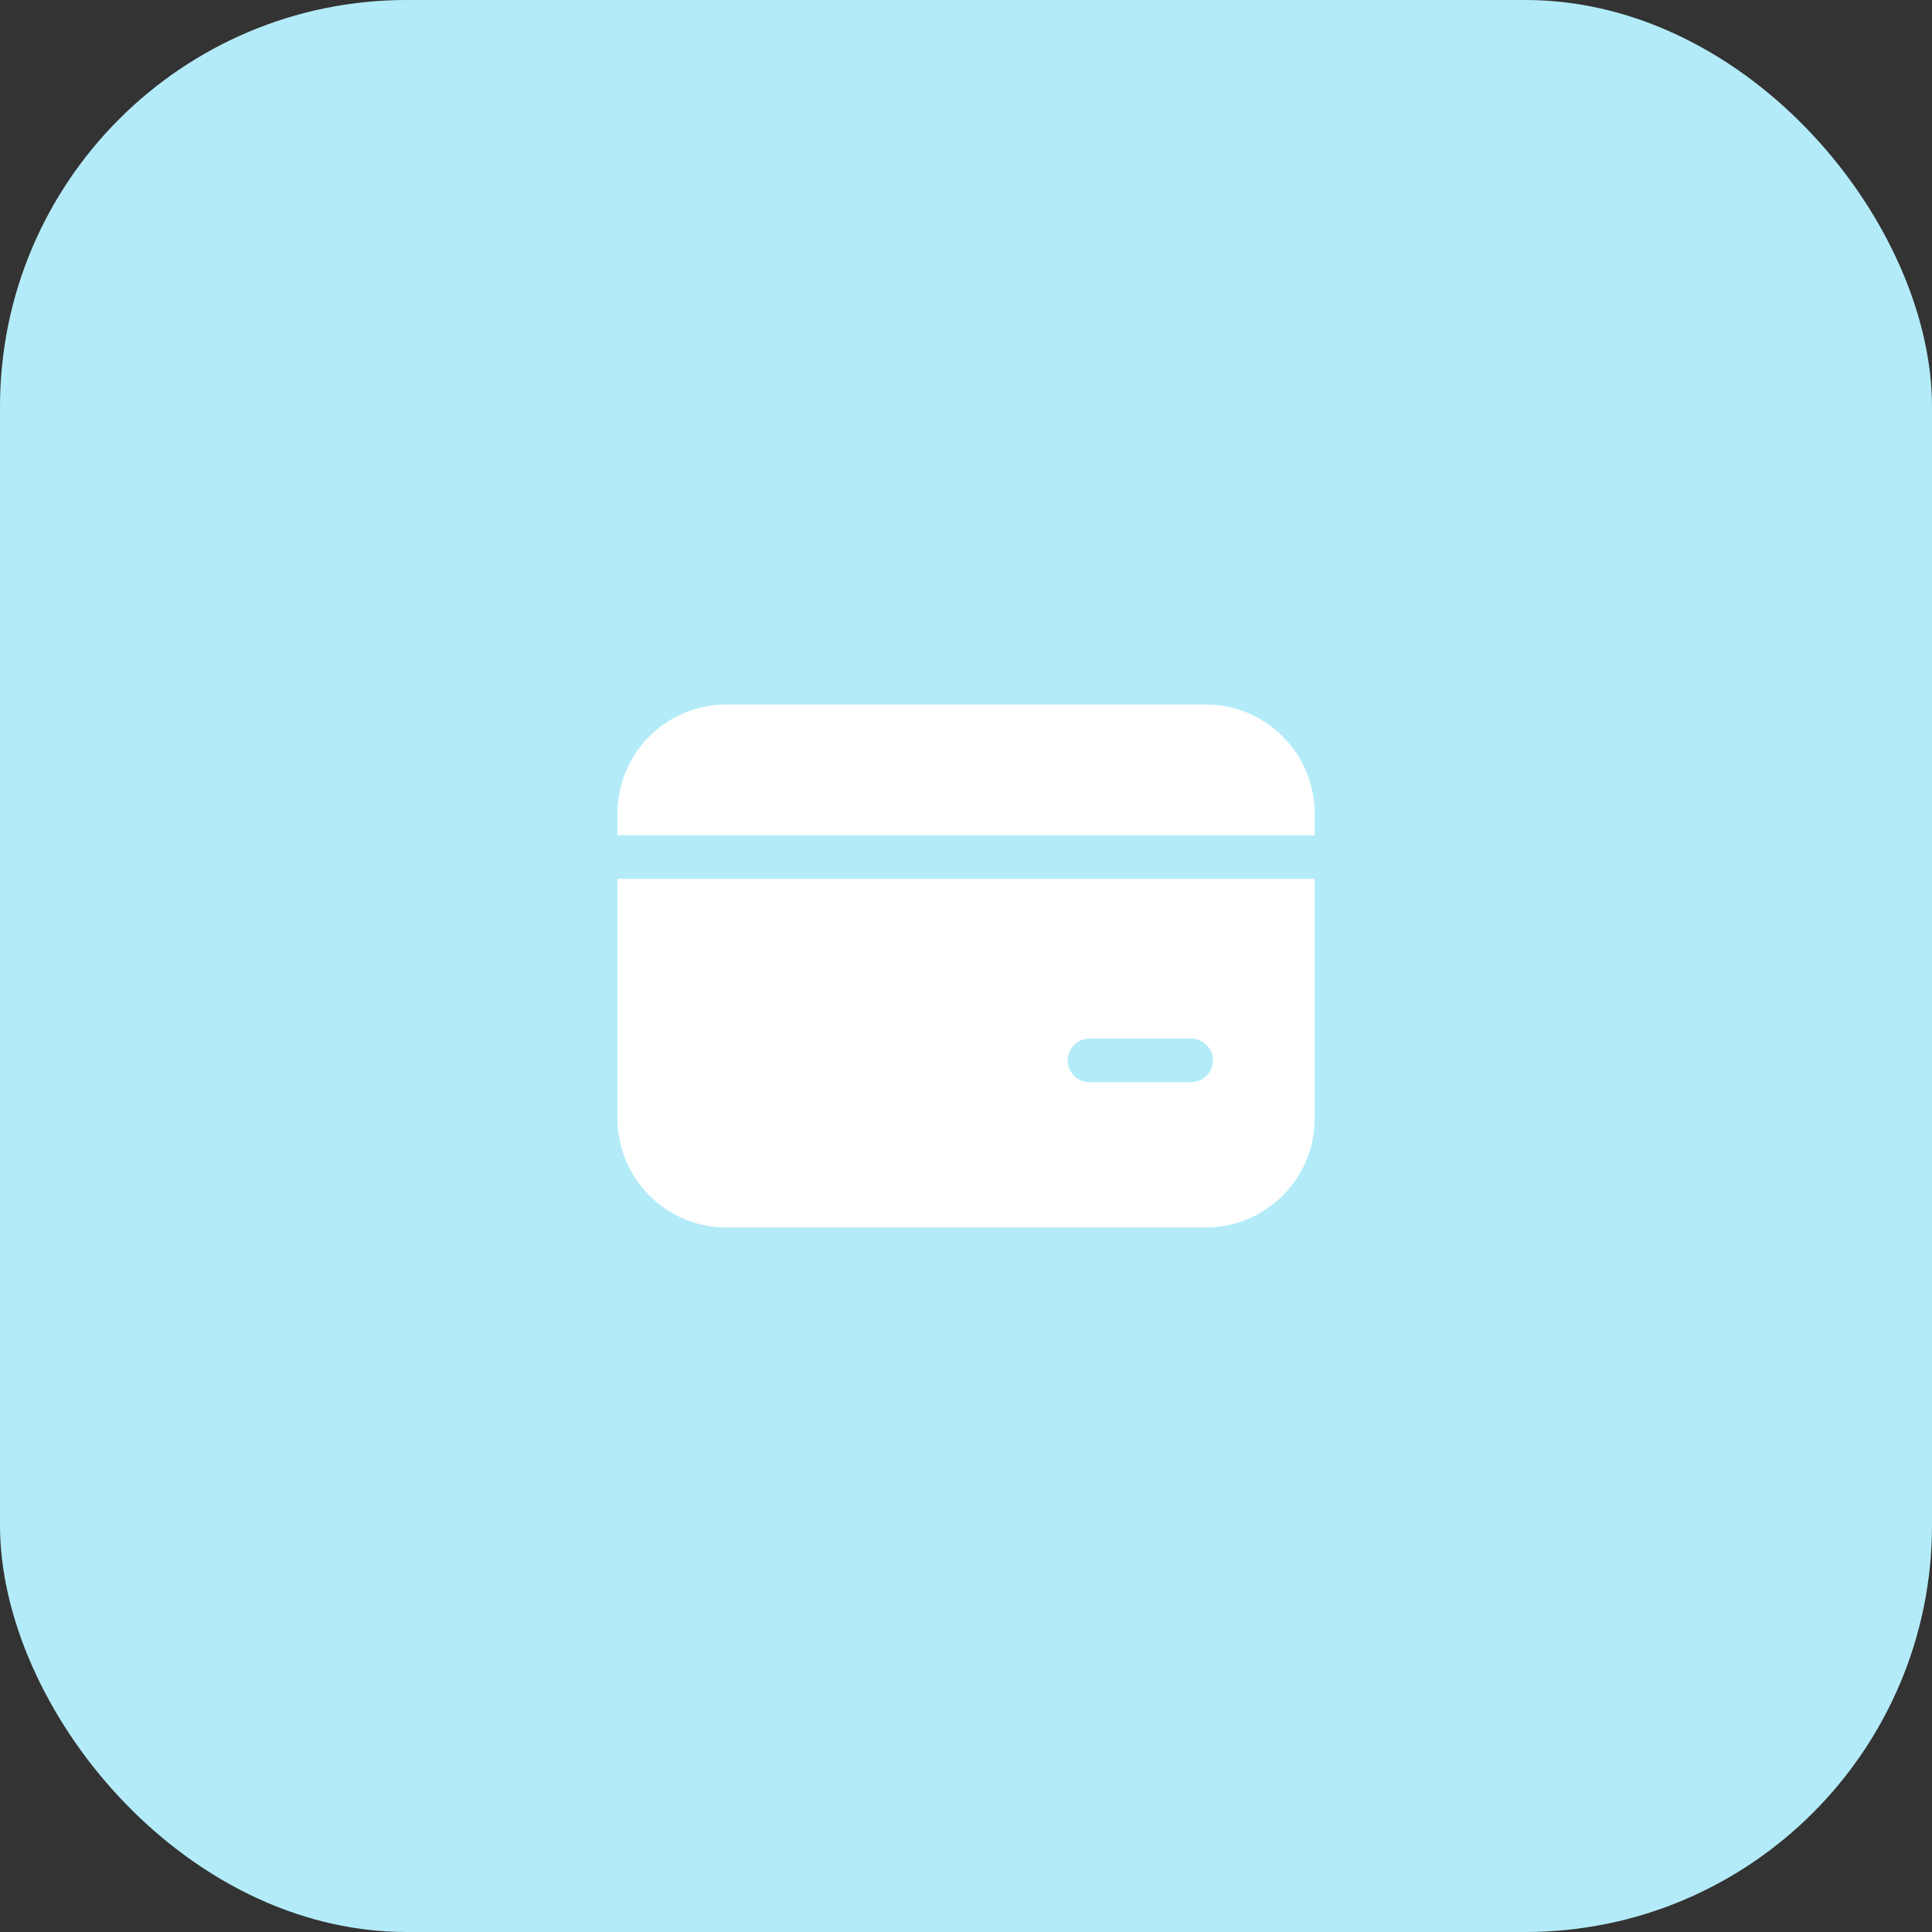
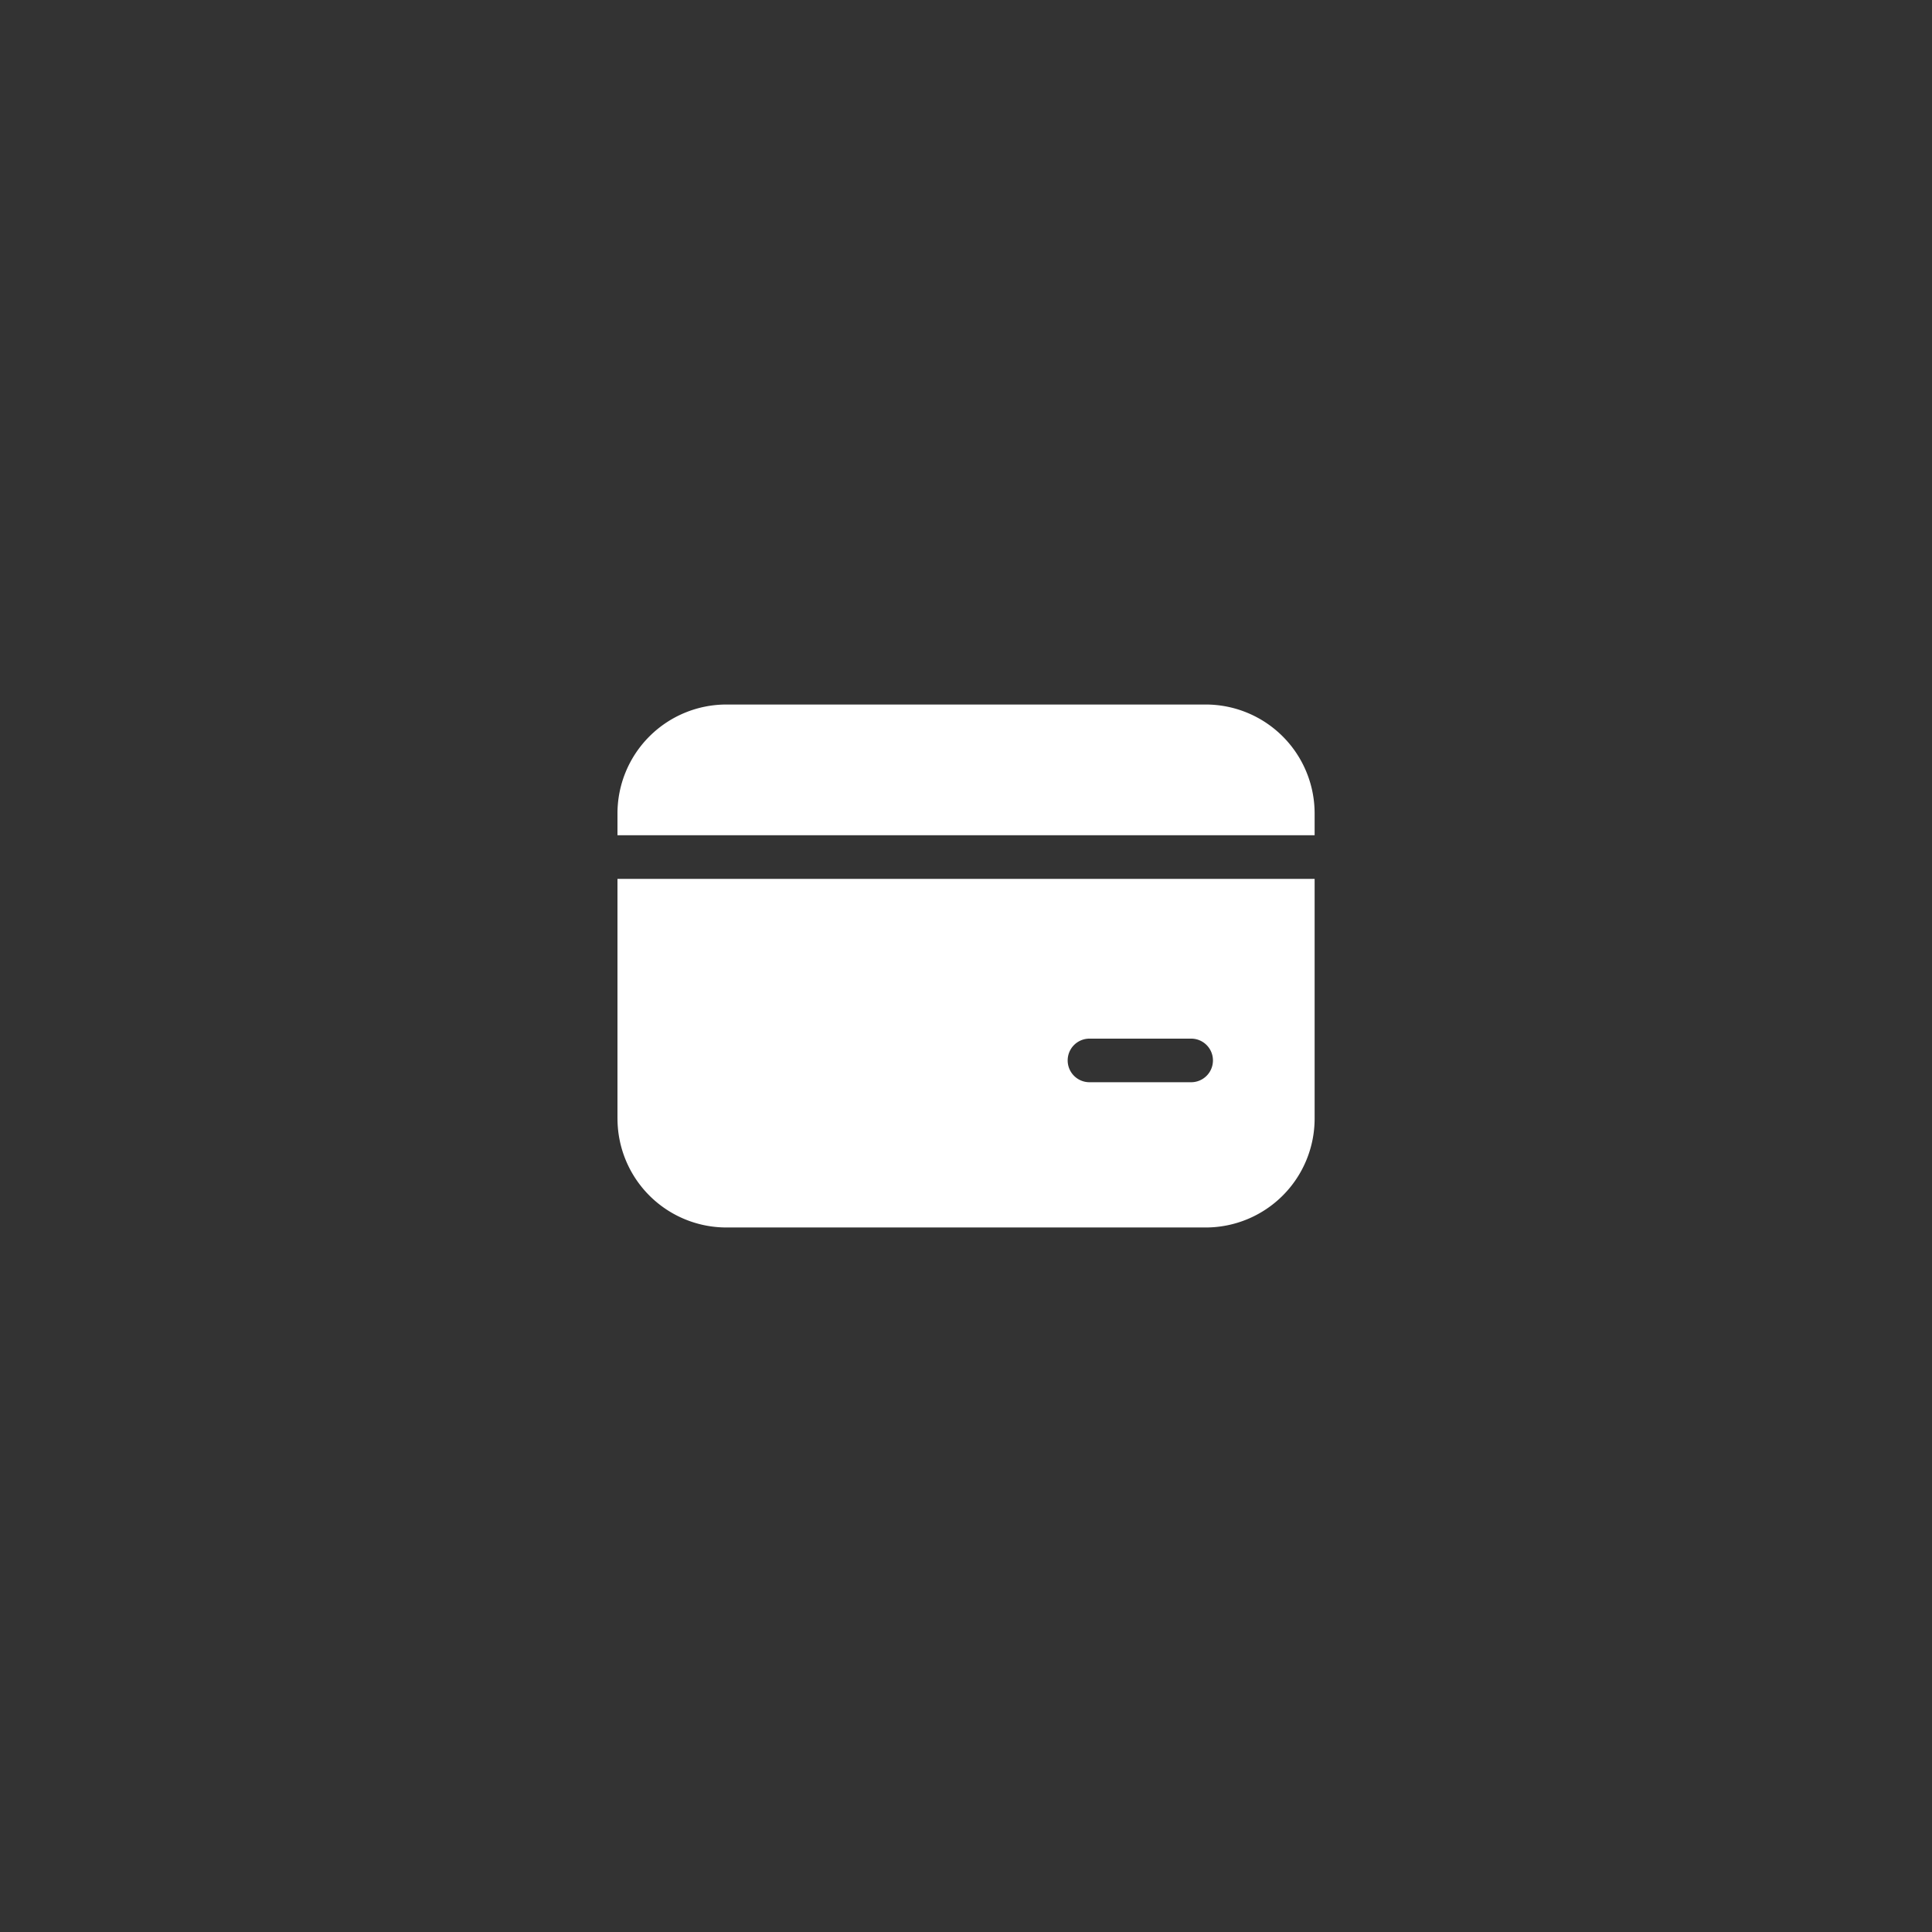
<svg xmlns="http://www.w3.org/2000/svg" width="76" height="76" viewBox="0 0 76 76" fill="none">
  <rect x="0" y="0" width="76" height="76" fill="#333333" stroke="none" />
-   <rect width="76" height="76" rx="16" fill="#B3ECF8" />
  <path d="M28.576 27.714A4.286 4.286 0 0 0 24.29 32v.857h27.424V32a4.285 4.285 0 0 0-4.285-4.286H28.576zM24.29 44v-9.428h27.424V44a4.285 4.285 0 0 1-4.285 4.286H28.577A4.285 4.285 0 0 1 24.291 44m18.566-3.143a.857.857 0 0 0 0 1.715h4a.857.857 0 1 0 0-1.715h-4z" fill="#fff" />
</svg>